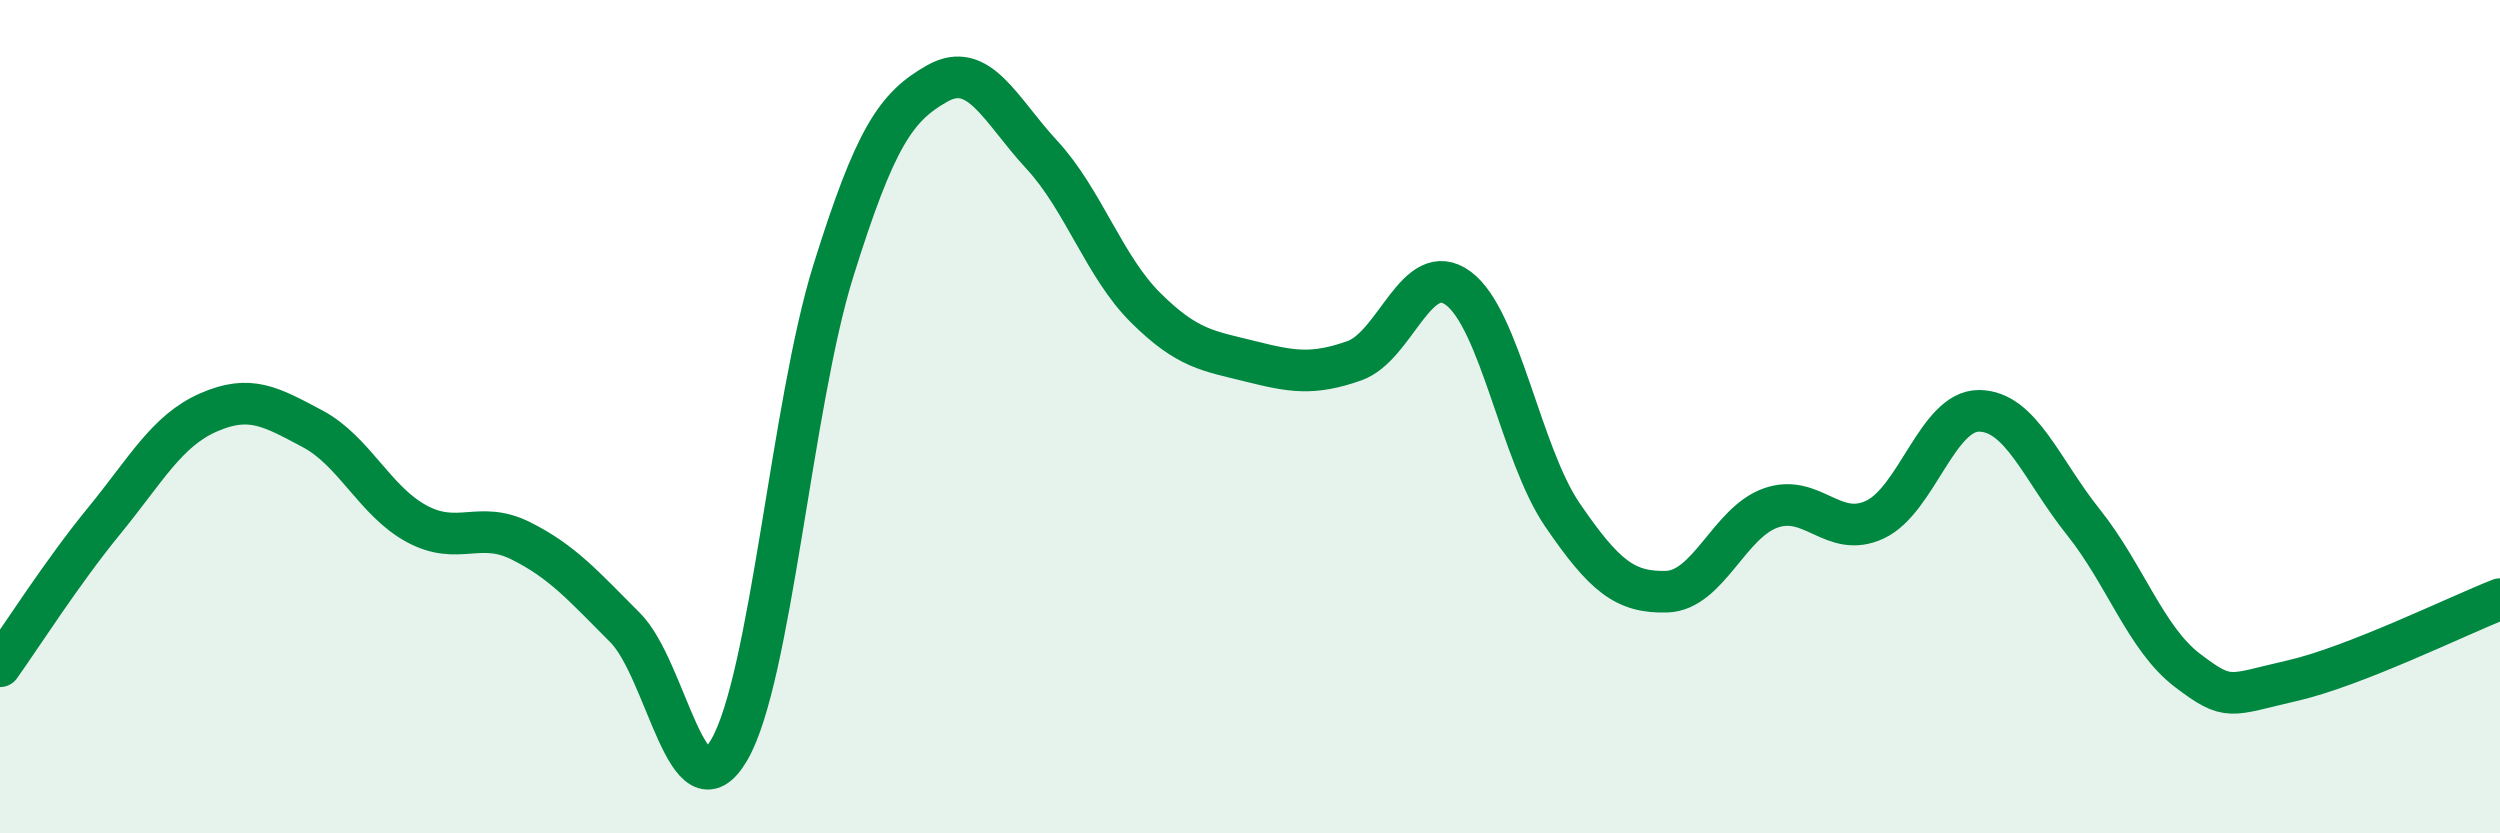
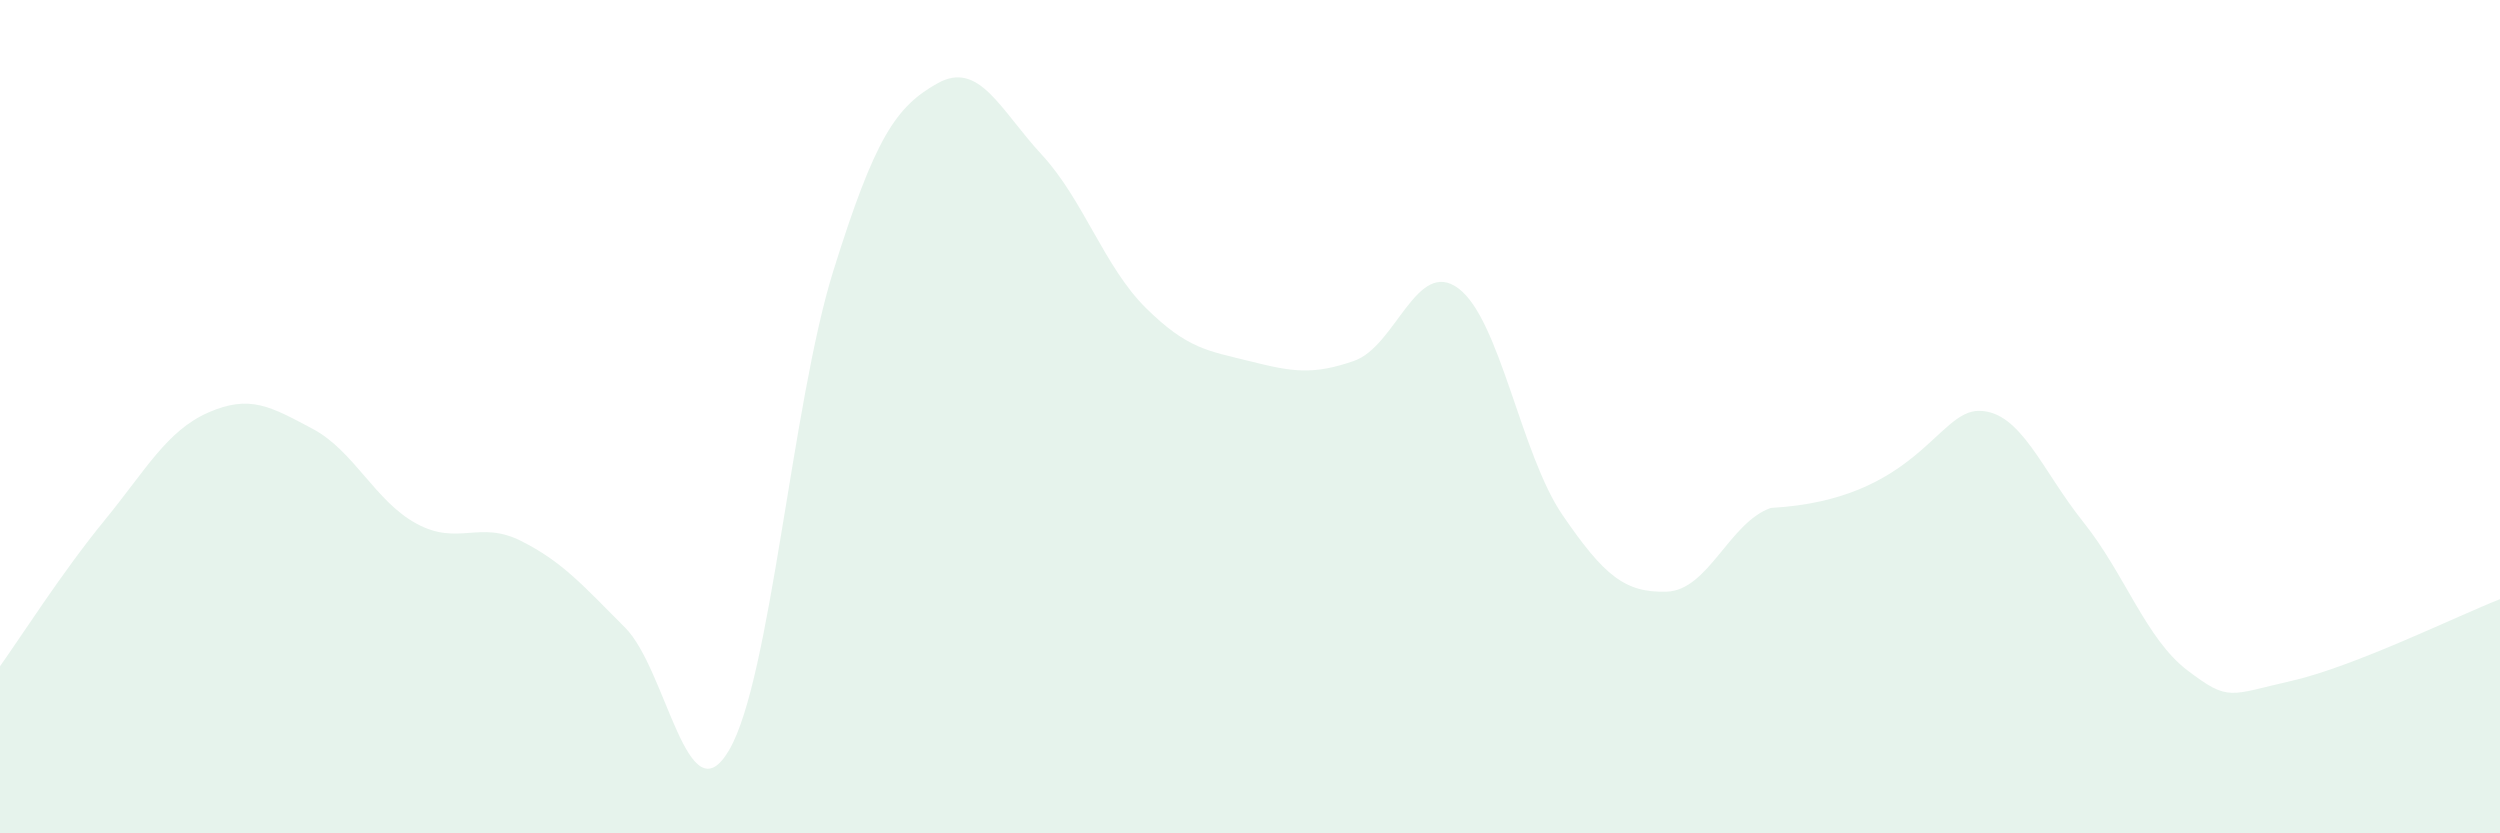
<svg xmlns="http://www.w3.org/2000/svg" width="60" height="20" viewBox="0 0 60 20">
-   <path d="M 0,15.99 C 0.5,15.29 1.5,13.72 2.5,12.5 C 3.5,11.28 4,10.34 5,9.9 C 6,9.46 6.5,9.76 7.5,10.29 C 8.5,10.82 9,12.03 10,12.57 C 11,13.11 11.5,12.48 12.5,12.98 C 13.5,13.48 14,14.06 15,15.06 C 16,16.06 16.5,19.71 17.5,18 C 18.5,16.29 19,9.7 20,6.5 C 21,3.3 21.5,2.56 22.5,2 C 23.5,1.44 24,2.63 25,3.71 C 26,4.79 26.5,6.4 27.5,7.39 C 28.5,8.38 29,8.42 30,8.67 C 31,8.92 31.5,9.01 32.5,8.66 C 33.5,8.31 34,6.18 35,6.92 C 36,7.66 36.5,10.9 37.5,12.36 C 38.5,13.82 39,14.23 40,14.2 C 41,14.17 41.5,12.54 42.5,12.19 C 43.5,11.84 44,12.94 45,12.47 C 46,12 46.5,9.85 47.5,9.86 C 48.5,9.87 49,11.28 50,12.53 C 51,13.78 51.5,15.33 52.5,16.09 C 53.5,16.85 53.5,16.68 55,16.34 C 56.5,16 59,14.77 60,14.38L60 20L0 20Z" fill="#008740" opacity="0.1" stroke-linecap="round" stroke-linejoin="round" />
-   <path d="M 0,15.99 C 0.5,15.29 1.5,13.72 2.5,12.5 C 3.5,11.28 4,10.34 5,9.9 C 6,9.46 6.5,9.76 7.5,10.29 C 8.5,10.82 9,12.03 10,12.57 C 11,13.11 11.5,12.48 12.5,12.98 C 13.5,13.48 14,14.06 15,15.06 C 16,16.06 16.5,19.71 17.5,18 C 18.5,16.29 19,9.7 20,6.5 C 21,3.3 21.5,2.56 22.5,2 C 23.5,1.44 24,2.63 25,3.71 C 26,4.79 26.5,6.4 27.5,7.39 C 28.5,8.38 29,8.42 30,8.67 C 31,8.92 31.5,9.01 32.5,8.66 C 33.5,8.31 34,6.18 35,6.92 C 36,7.66 36.5,10.9 37.5,12.36 C 38.5,13.82 39,14.23 40,14.2 C 41,14.17 41.5,12.54 42.5,12.19 C 43.5,11.84 44,12.94 45,12.47 C 46,12 46.5,9.85 47.5,9.86 C 48.5,9.87 49,11.28 50,12.53 C 51,13.78 51.5,15.33 52.5,16.09 C 53.5,16.85 53.5,16.68 55,16.34 C 56.5,16 59,14.77 60,14.38" stroke="#008740" stroke-width="1" fill="none" stroke-linecap="round" stroke-linejoin="round" />
+   <path d="M 0,15.99 C 0.5,15.29 1.5,13.72 2.5,12.5 C 3.5,11.28 4,10.34 5,9.9 C 6,9.46 6.5,9.76 7.5,10.29 C 8.5,10.82 9,12.03 10,12.57 C 11,13.11 11.5,12.48 12.5,12.98 C 13.5,13.48 14,14.06 15,15.06 C 16,16.06 16.5,19.71 17.5,18 C 18.5,16.29 19,9.7 20,6.5 C 21,3.3 21.5,2.56 22.5,2 C 23.5,1.44 24,2.63 25,3.71 C 26,4.79 26.5,6.4 27.5,7.39 C 28.5,8.38 29,8.42 30,8.67 C 31,8.92 31.5,9.01 32.5,8.66 C 33.5,8.31 34,6.18 35,6.92 C 36,7.66 36.5,10.9 37.5,12.36 C 38.5,13.82 39,14.23 40,14.2 C 41,14.17 41.5,12.54 42.5,12.19 C 46,12 46.5,9.85 47.5,9.86 C 48.5,9.87 49,11.28 50,12.53 C 51,13.78 51.5,15.33 52.5,16.09 C 53.5,16.85 53.5,16.68 55,16.34 C 56.5,16 59,14.77 60,14.38L60 20L0 20Z" fill="#008740" opacity="0.1" stroke-linecap="round" stroke-linejoin="round" />
</svg>